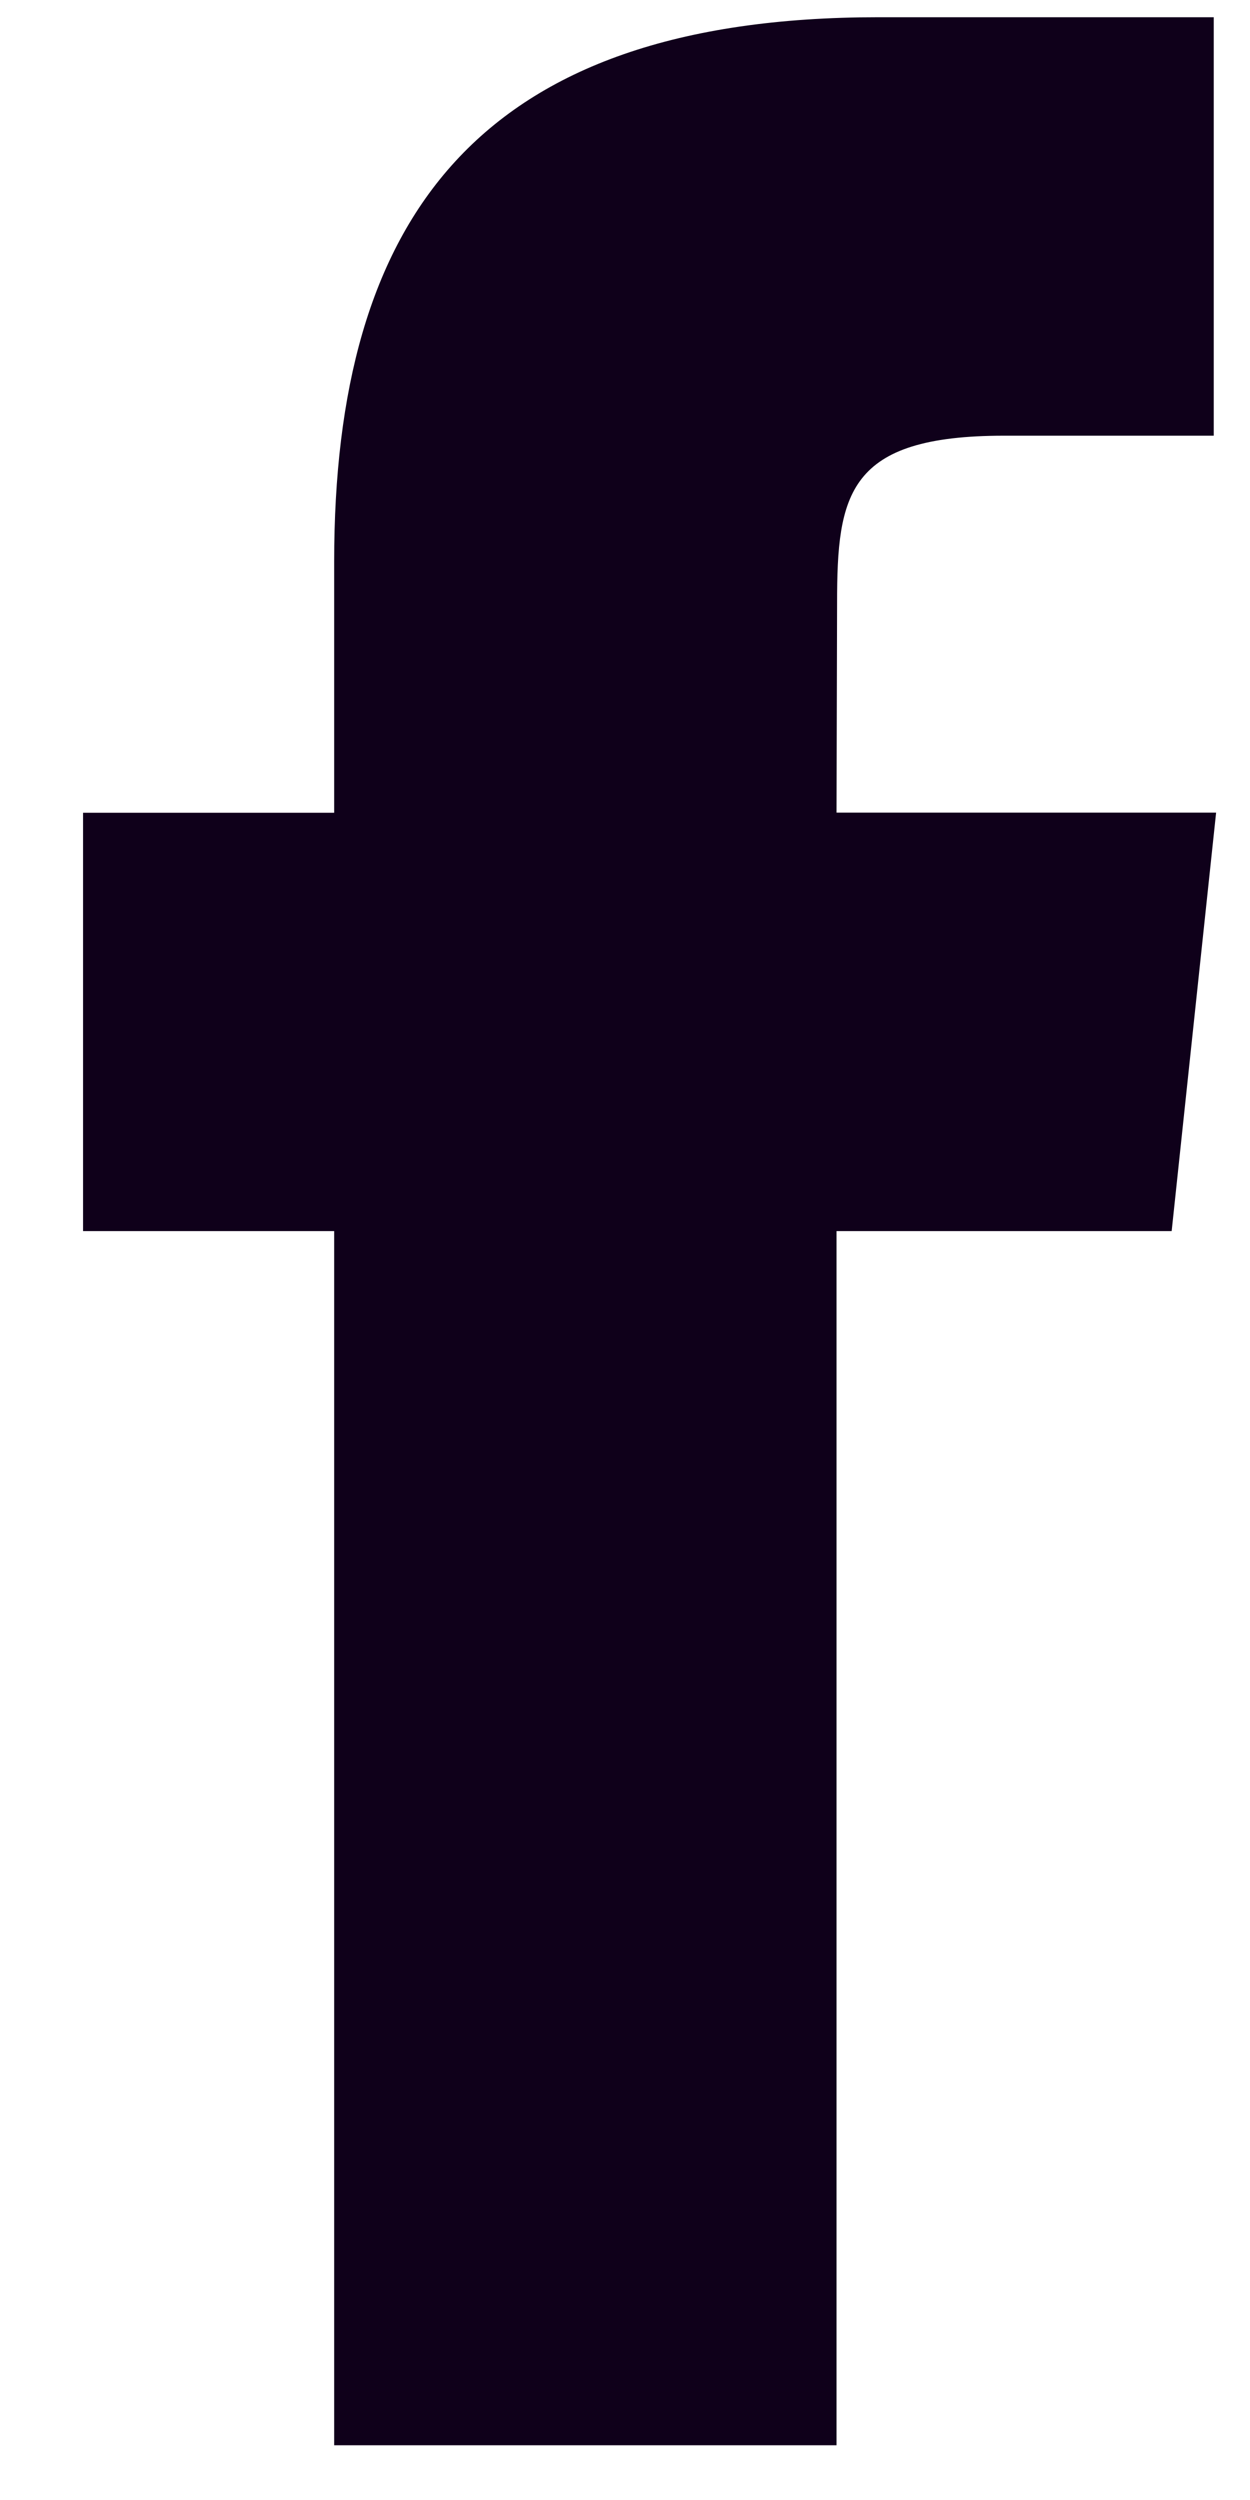
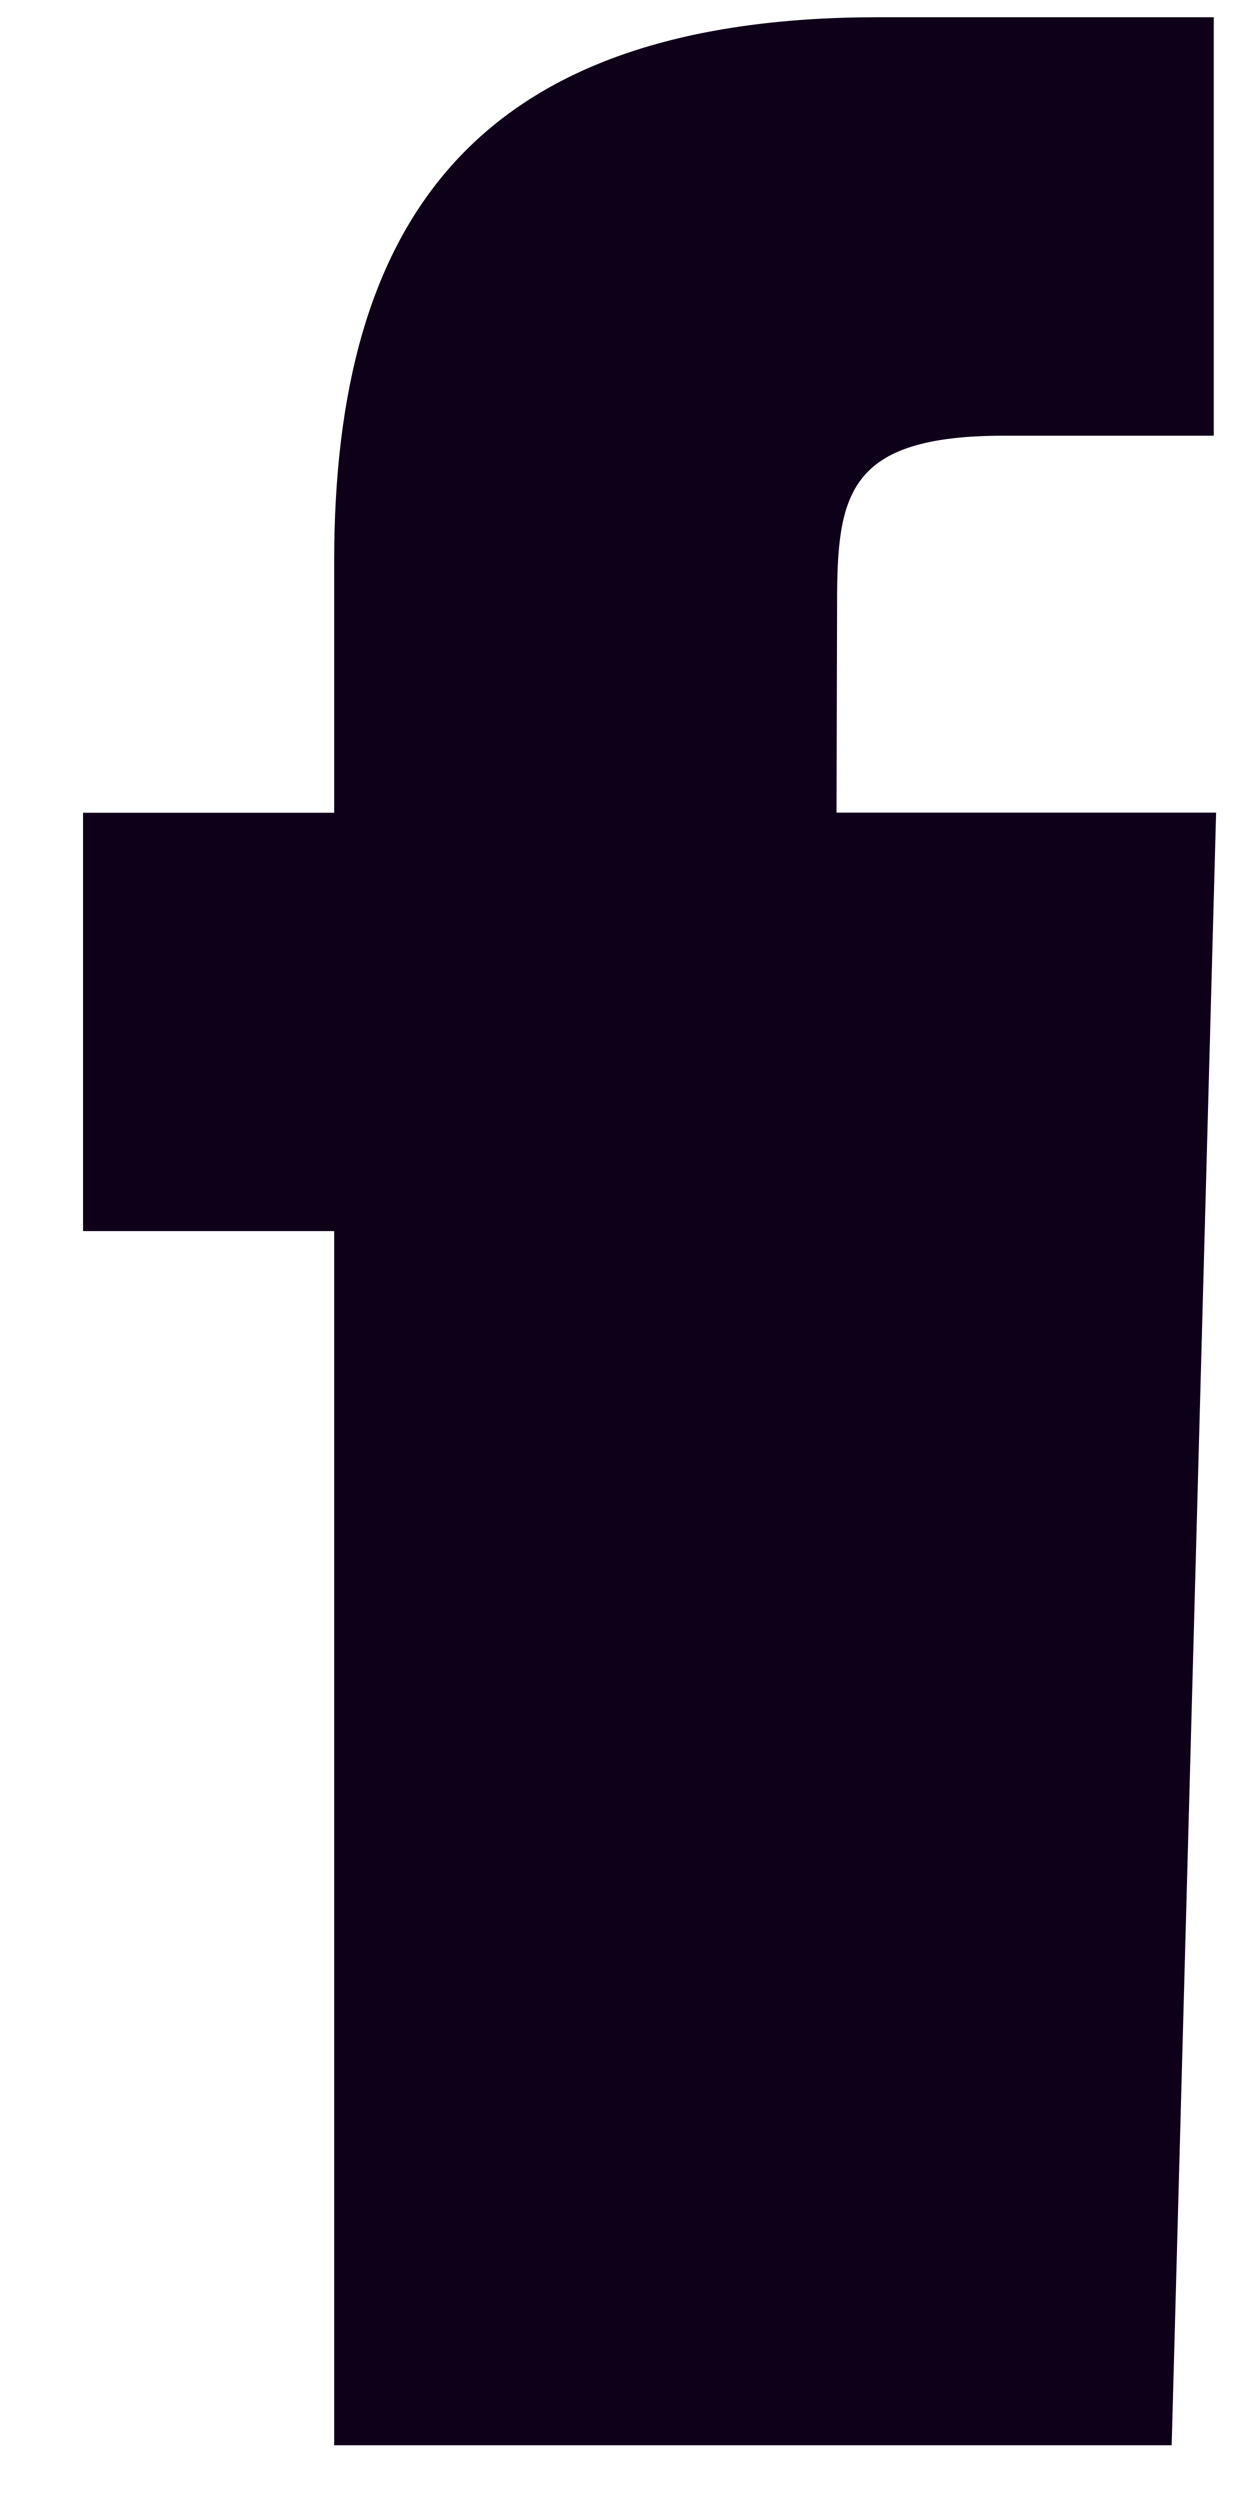
<svg xmlns="http://www.w3.org/2000/svg" width="9" height="18" viewBox="0 0 9 18" fill="none">
-   <path fill-rule="evenodd" clip-rule="evenodd" d="M6.023 17.606V8.864H8.436L8.756 5.851H6.023L6.027 4.343C6.027 3.558 6.101 3.137 7.23 3.137H8.739V0.124H6.325C3.426 0.124 2.406 1.585 2.406 4.043V5.852H0.598V8.864H2.406V17.606H6.023Z" fill="#0F001A" />
+   <path fill-rule="evenodd" clip-rule="evenodd" d="M6.023 17.606H8.436L8.756 5.851H6.023L6.027 4.343C6.027 3.558 6.101 3.137 7.23 3.137H8.739V0.124H6.325C3.426 0.124 2.406 1.585 2.406 4.043V5.852H0.598V8.864H2.406V17.606H6.023Z" fill="#0F001A" />
</svg>